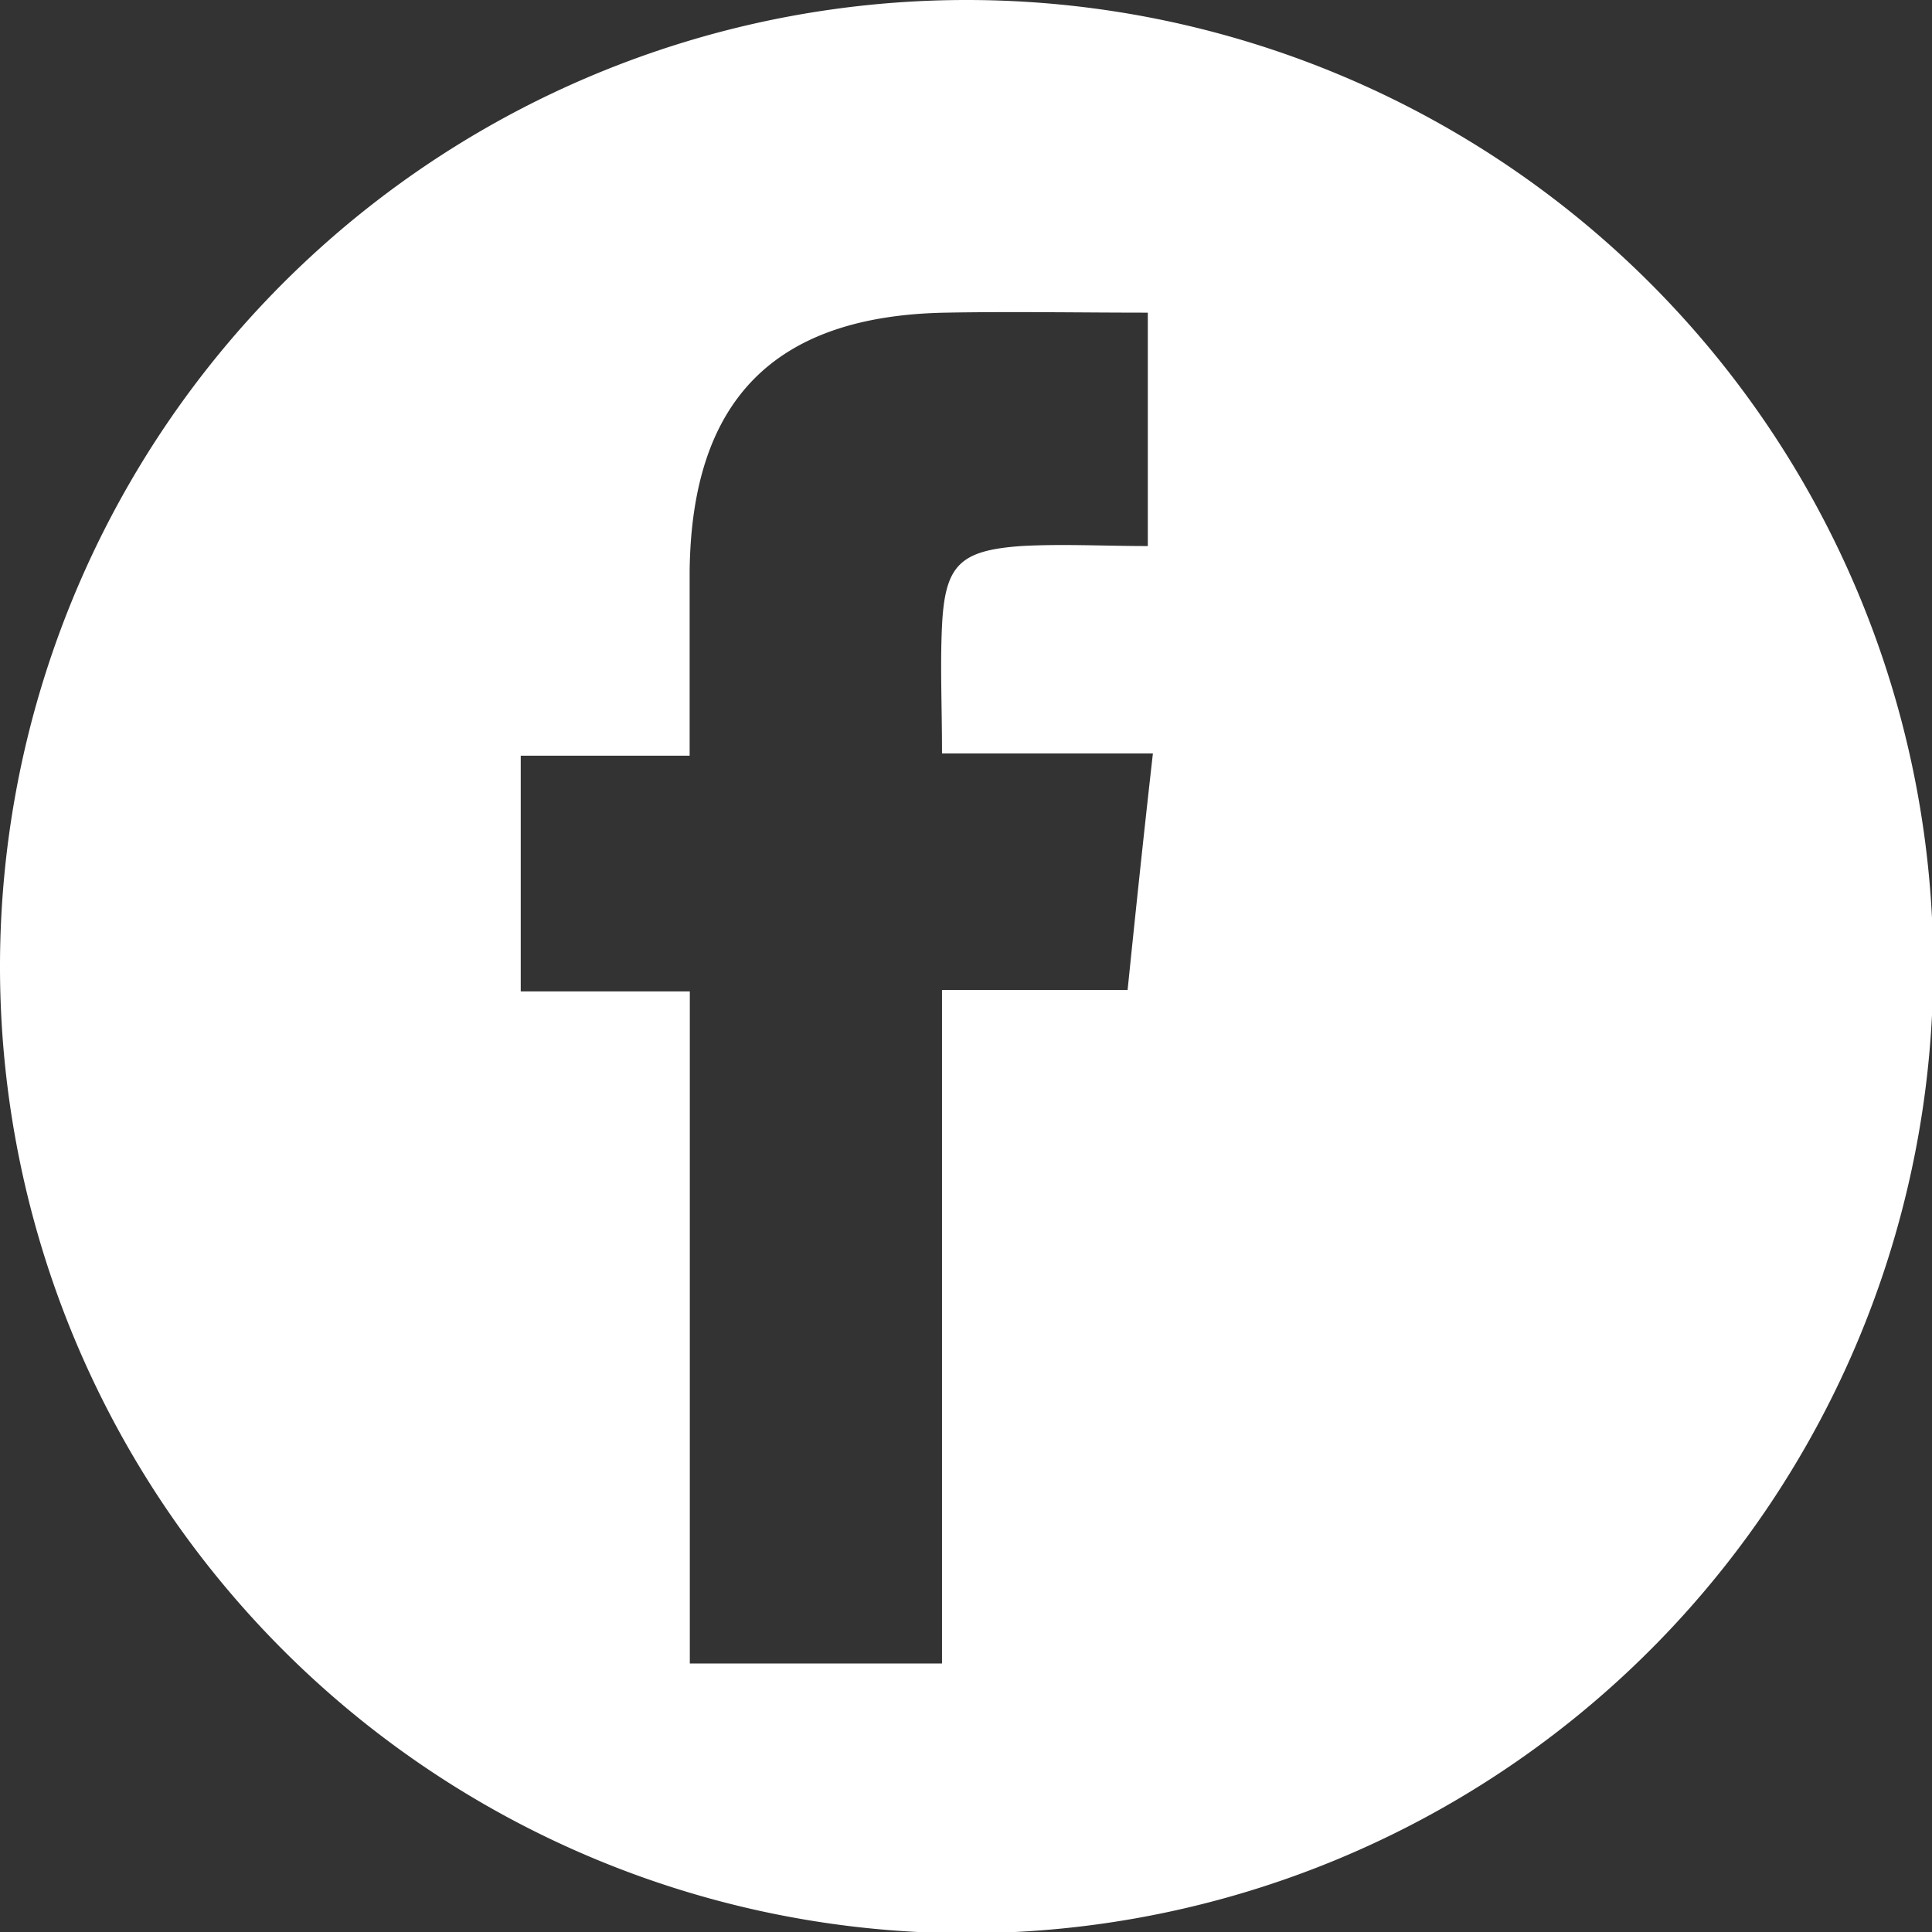
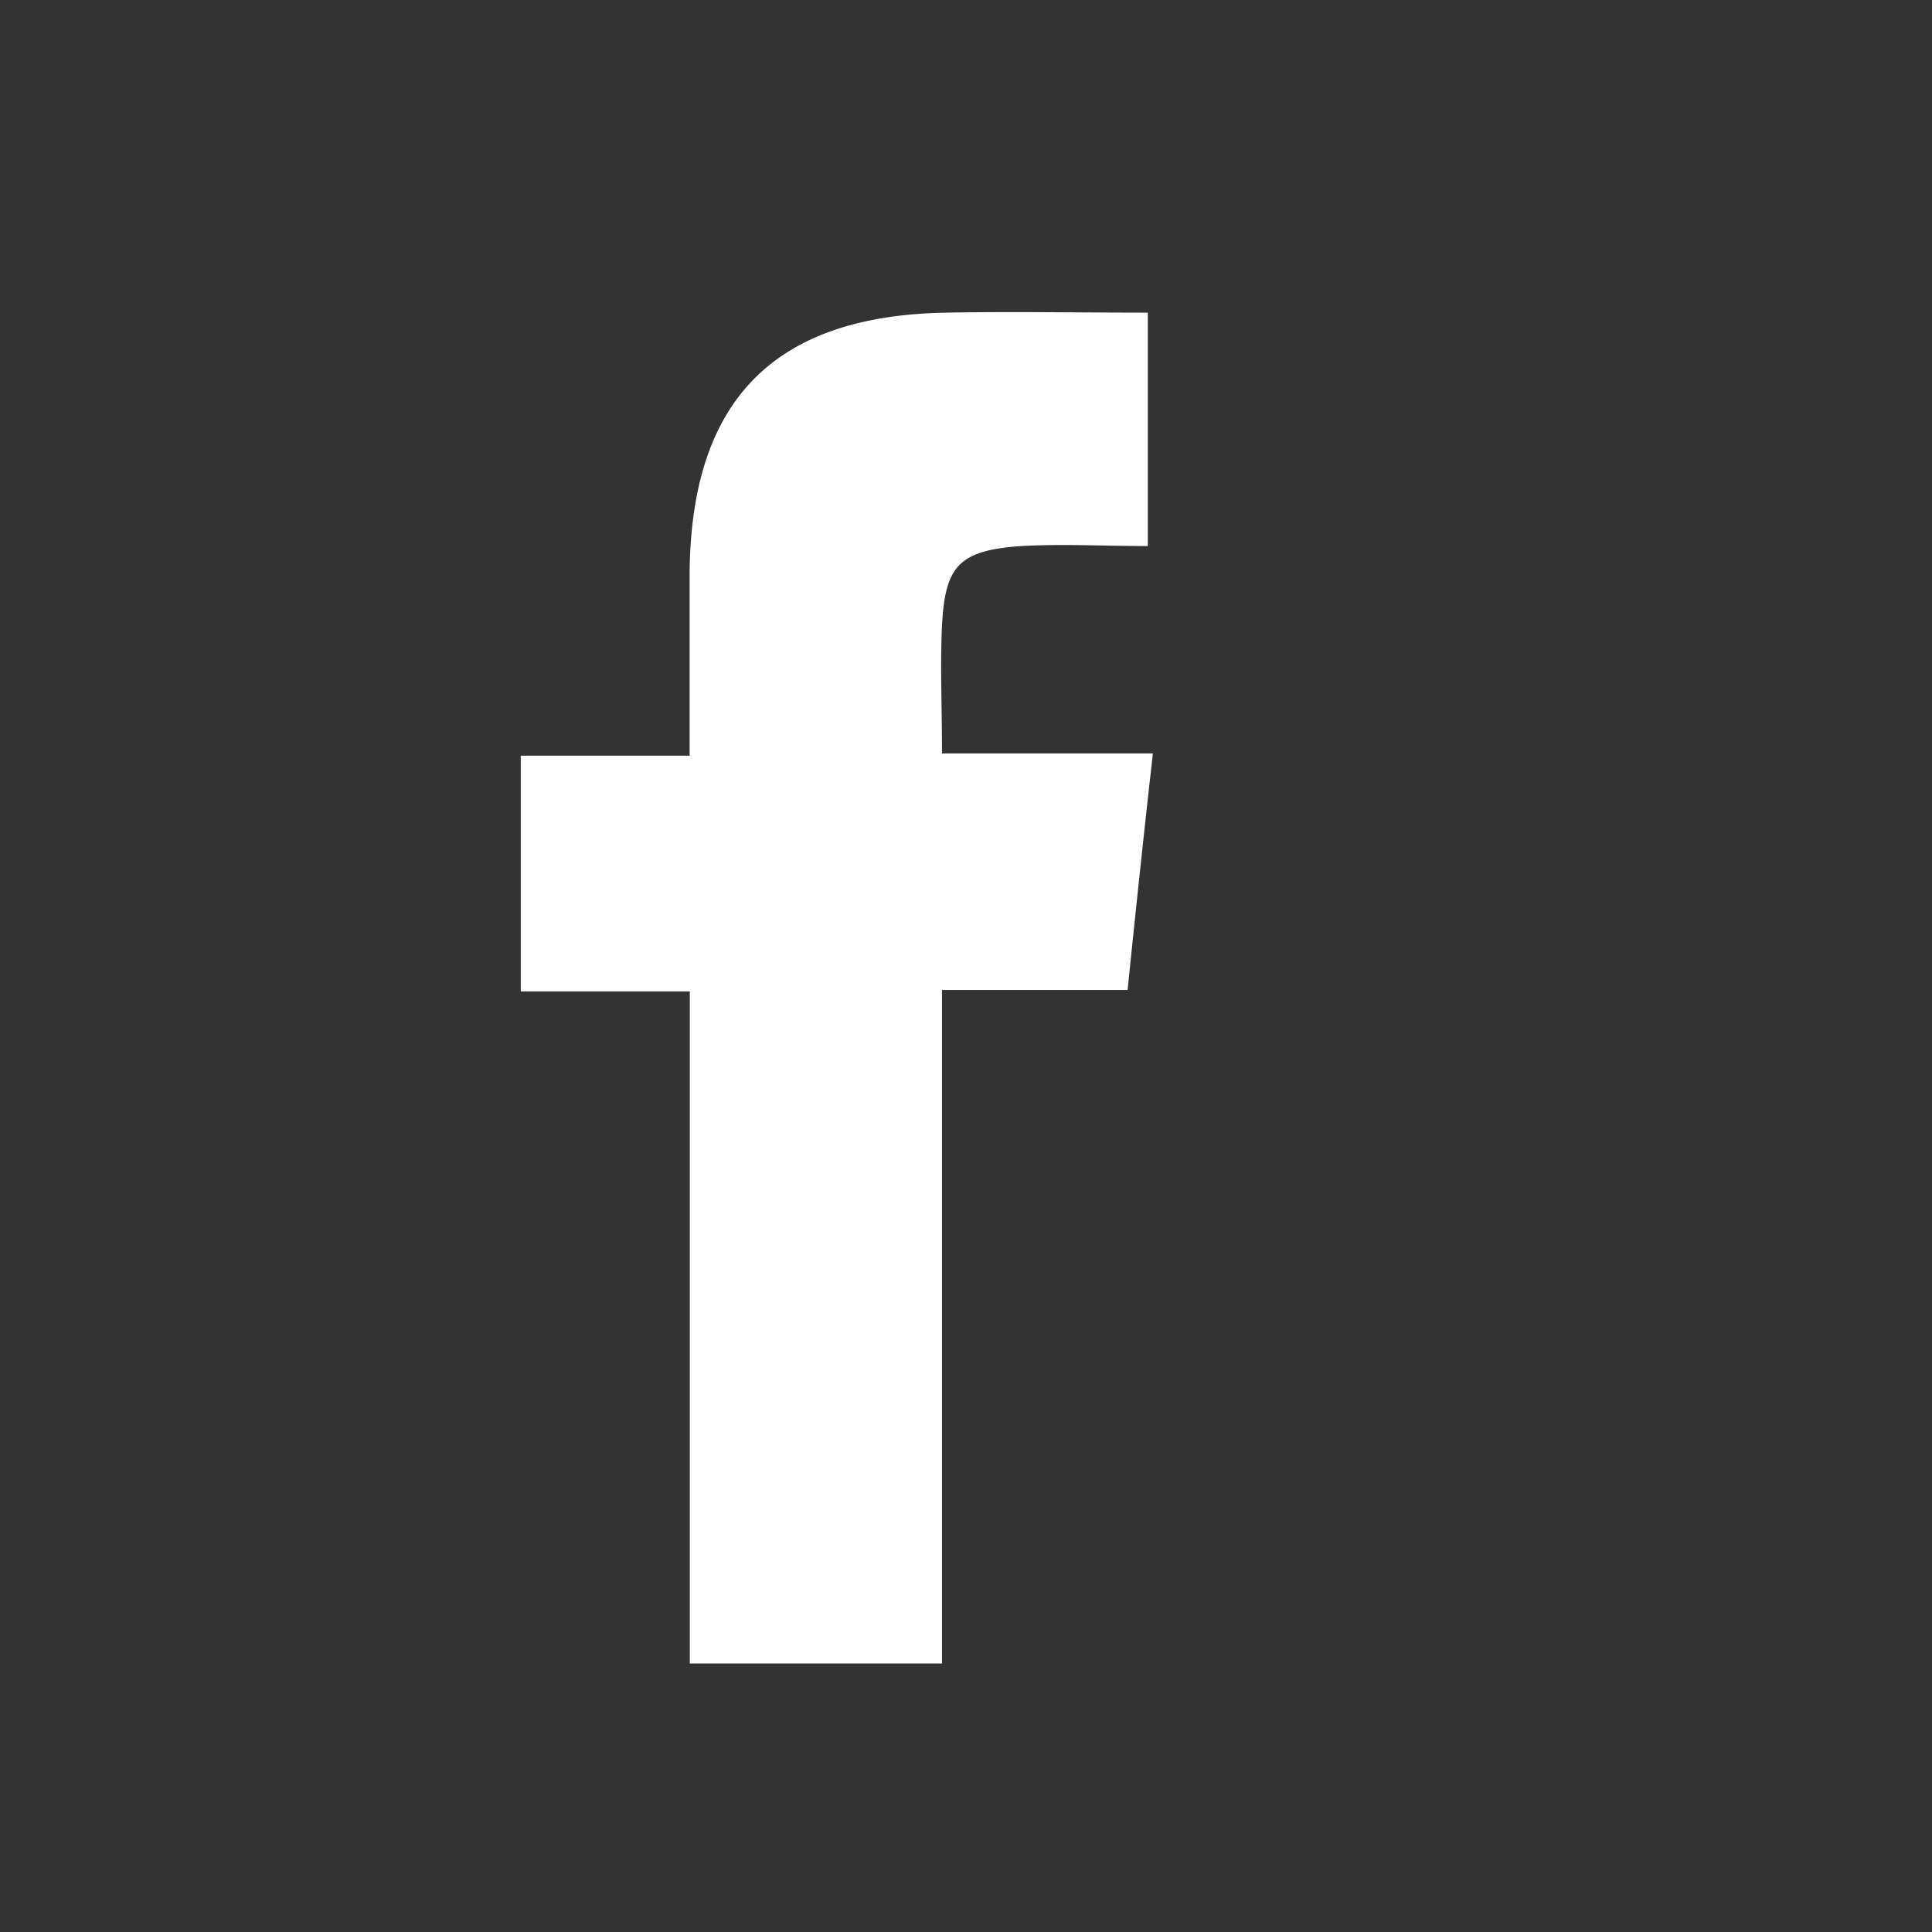
<svg xmlns="http://www.w3.org/2000/svg" viewBox="0 0 109.93 109.93">
  <rect x="0" y="0" width="109.93" height="109.93" fill="#333333" stroke="none" />
  <defs>
    <style>.cls-1{fill:#fff;}</style>
  </defs>
  <g id="Laag_2" data-name="Laag 2">
    <g id="Laag_1-2" data-name="Laag 1">
-       <path class="cls-1" d="M55,0a55,55,0,1,0,55,55A55,55,0,0,0,55,0Zm9.2,56.33H53.6V94.65H39.25V56.41H29.63V43h9.61c0-3.72,0-7.12,0-10.52.12-9.75,4.84-14.52,14.59-14.69,3.78-.07,7.56,0,11.48,0V31.07c-2.49,0-4.86-.13-7.2,0-3.52.25-4.34,1.1-4.51,4.54-.11,2.27,0,4.55,0,7.26h12C65.08,47.46,64.63,51.74,64.16,56.33Z" />
+       <path class="cls-1" d="M55,0A55,55,0,0,0,55,0Zm9.2,56.33H53.6V94.65H39.25V56.41H29.63V43h9.61c0-3.72,0-7.12,0-10.52.12-9.75,4.84-14.52,14.59-14.69,3.78-.07,7.56,0,11.48,0V31.07c-2.49,0-4.86-.13-7.2,0-3.52.25-4.34,1.1-4.51,4.54-.11,2.27,0,4.55,0,7.26h12C65.08,47.46,64.63,51.74,64.16,56.33Z" />
    </g>
  </g>
</svg>